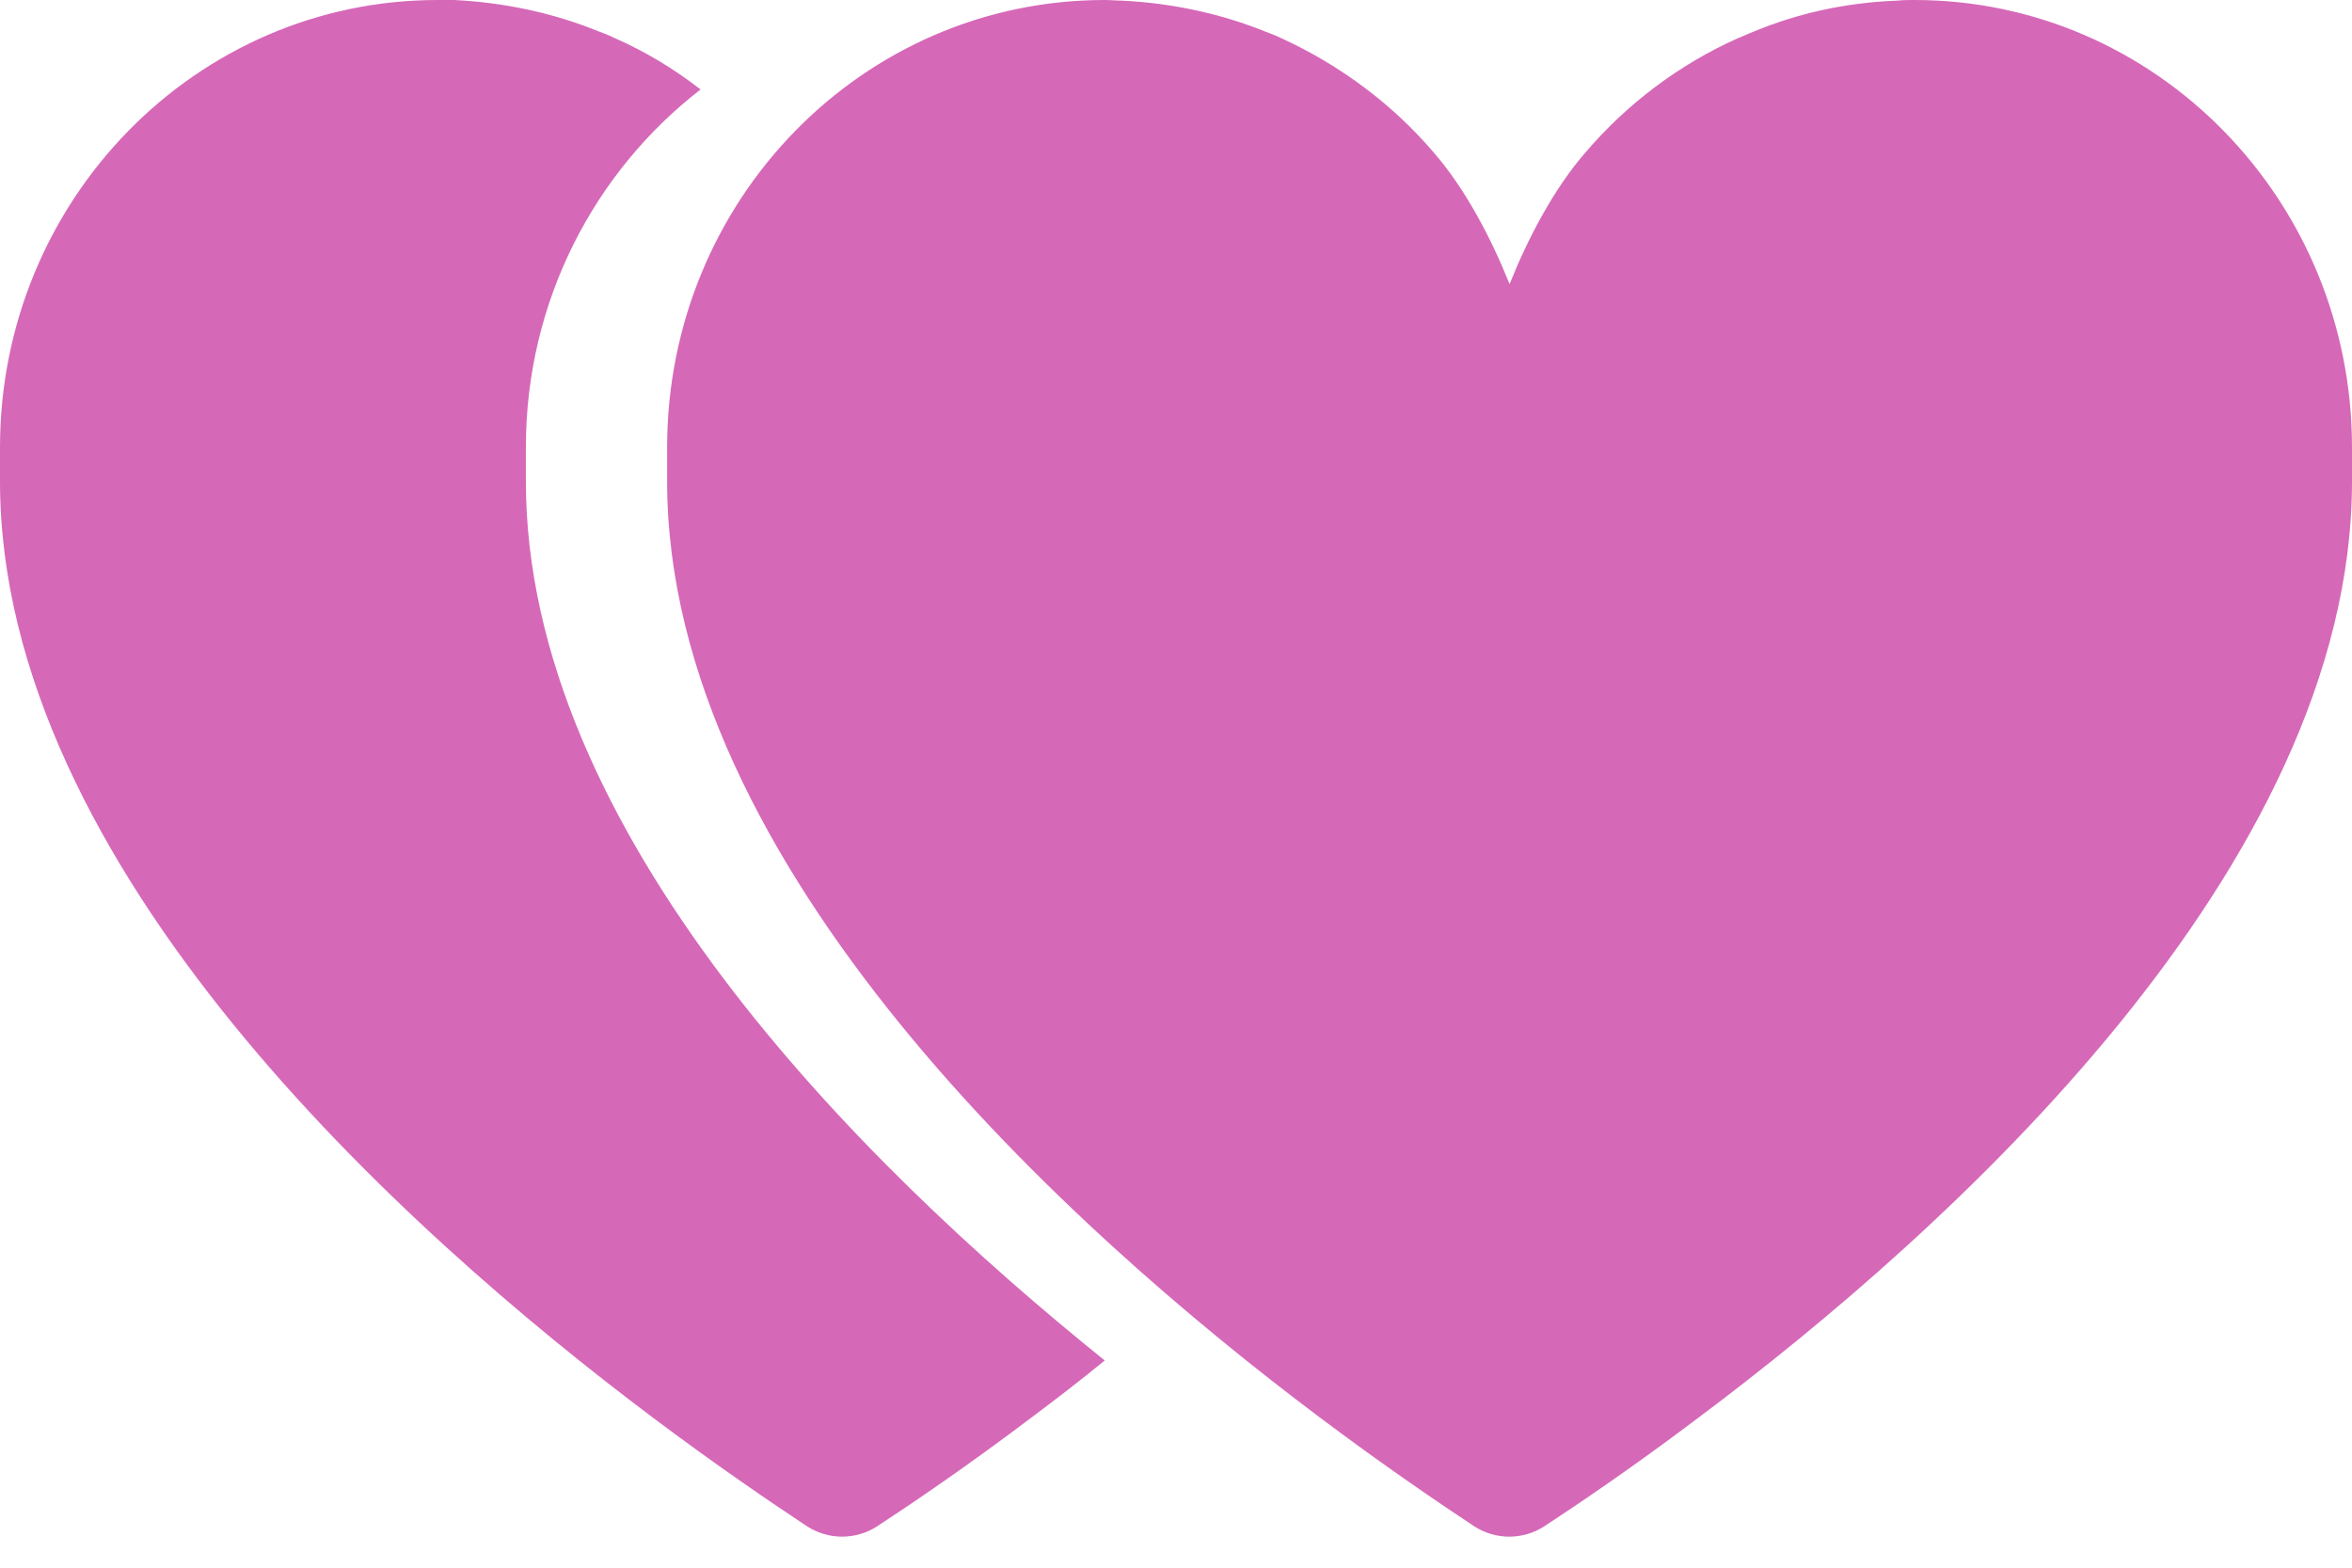
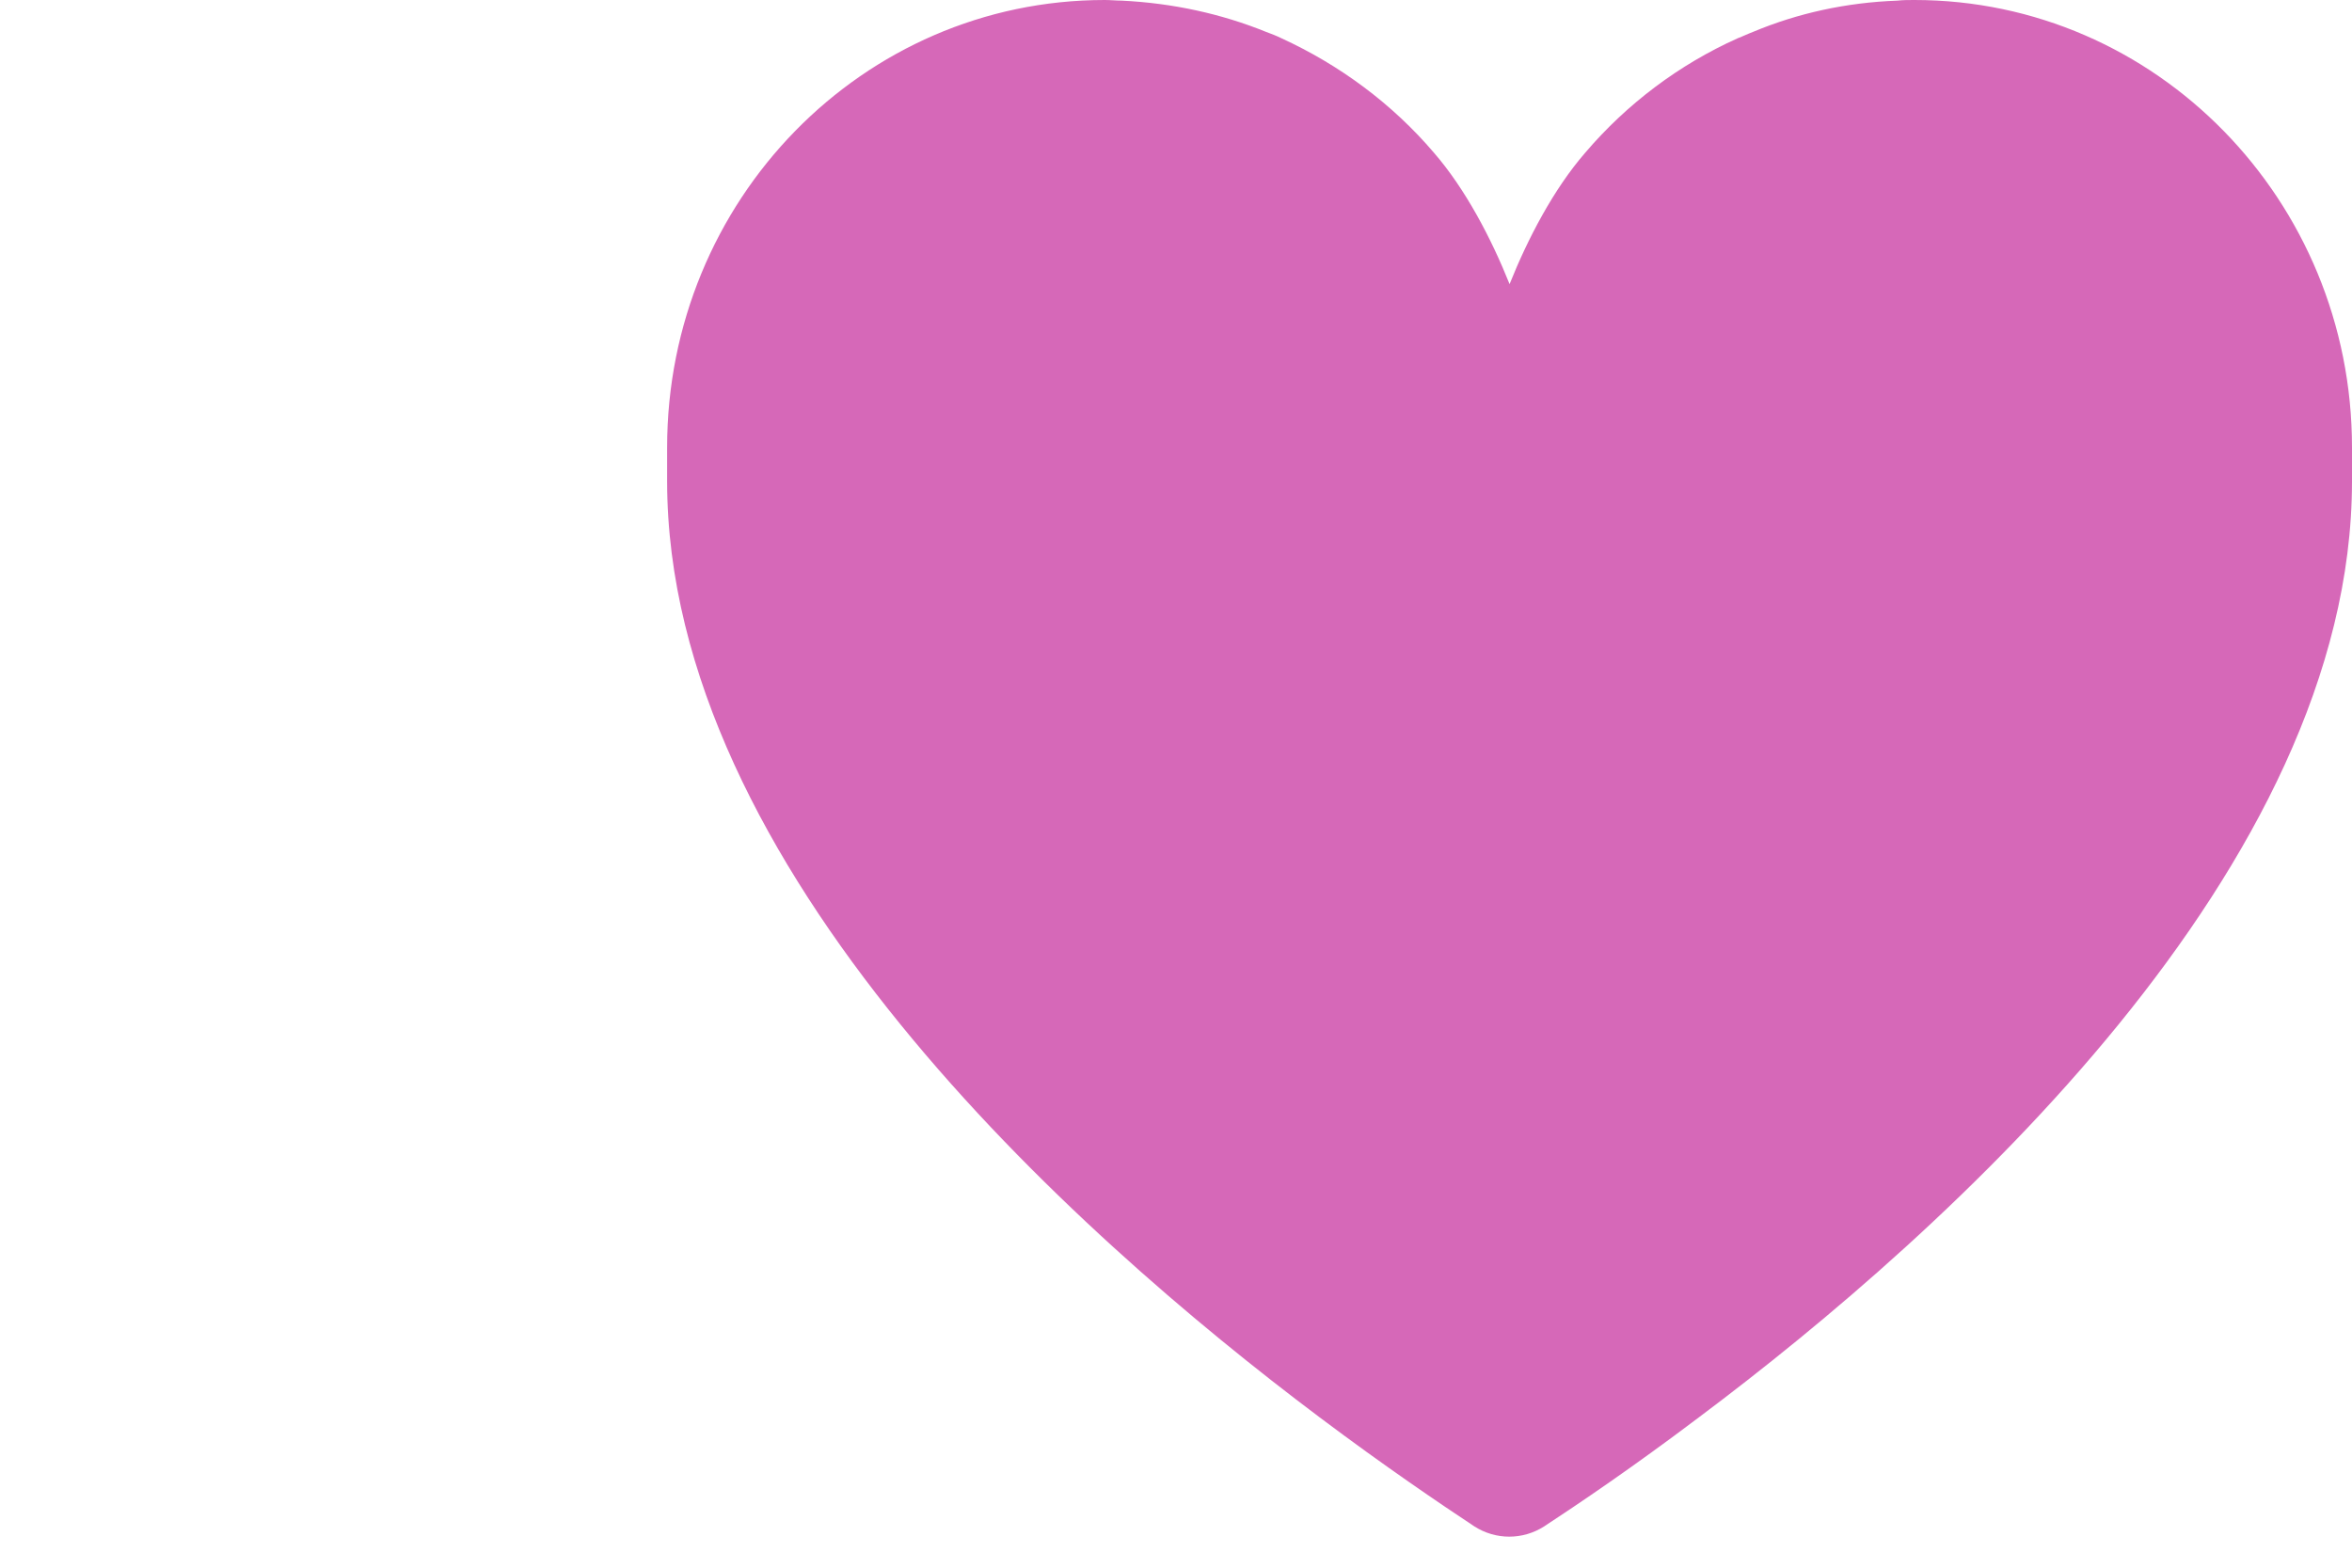
<svg xmlns="http://www.w3.org/2000/svg" width="75" height="50" viewBox="0 0 75 50" fill="none">
-   <path d="M16.769 15.349C16.769 15.169 16.769 14.45 16.769 14.271C16.769 9.6 18.961 5.469 22.339 2.854C21.495 2.196 20.57 1.637 19.564 1.198C19.404 1.118 19.243 1.058 19.082 0.998C17.654 0.419 16.106 0.08 14.477 0C14.336 0 14.155 0 13.954 0C6.253 0 0 6.387 0 14.271C0 14.45 0 15.169 0 15.349C0 27.663 12.889 39.26 20.811 45.208C22.882 46.765 24.651 47.962 25.737 48.681C26.421 49.12 27.285 49.12 27.969 48.681C29.035 47.982 30.784 46.804 32.895 45.208C33.639 44.649 34.424 44.05 35.228 43.391C27.366 37.064 16.769 26.506 16.769 15.349Z" fill="#D668B8" />
  <path d="M75 14.271C75 6.387 68.747 0 61.046 0C60.865 0 60.684 0 60.503 0.02C58.874 0.08 57.326 0.419 55.898 1.018C55.737 1.078 55.576 1.158 55.416 1.218C53.546 2.056 51.877 3.313 50.55 4.87C49.544 6.028 48.72 7.604 48.137 9.062C47.554 7.604 46.729 6.028 45.724 4.87C44.397 3.313 42.728 2.076 40.858 1.218C40.697 1.138 40.536 1.078 40.375 1.018C38.948 0.439 37.399 0.1 35.771 0.02C35.59 0.02 35.409 0 35.228 0C27.507 0 21.273 6.387 21.273 14.271C21.273 14.45 21.273 15.169 21.273 15.349C21.273 27.663 34.162 39.26 42.084 45.208C44.156 46.765 45.925 47.962 47.011 48.681C47.694 49.12 48.559 49.12 49.243 48.681C50.308 47.982 52.058 46.804 54.169 45.208C62.111 39.26 75 27.663 75 15.349C75 15.169 75 14.45 75 14.271Z" fill="#D668B8" />
</svg>